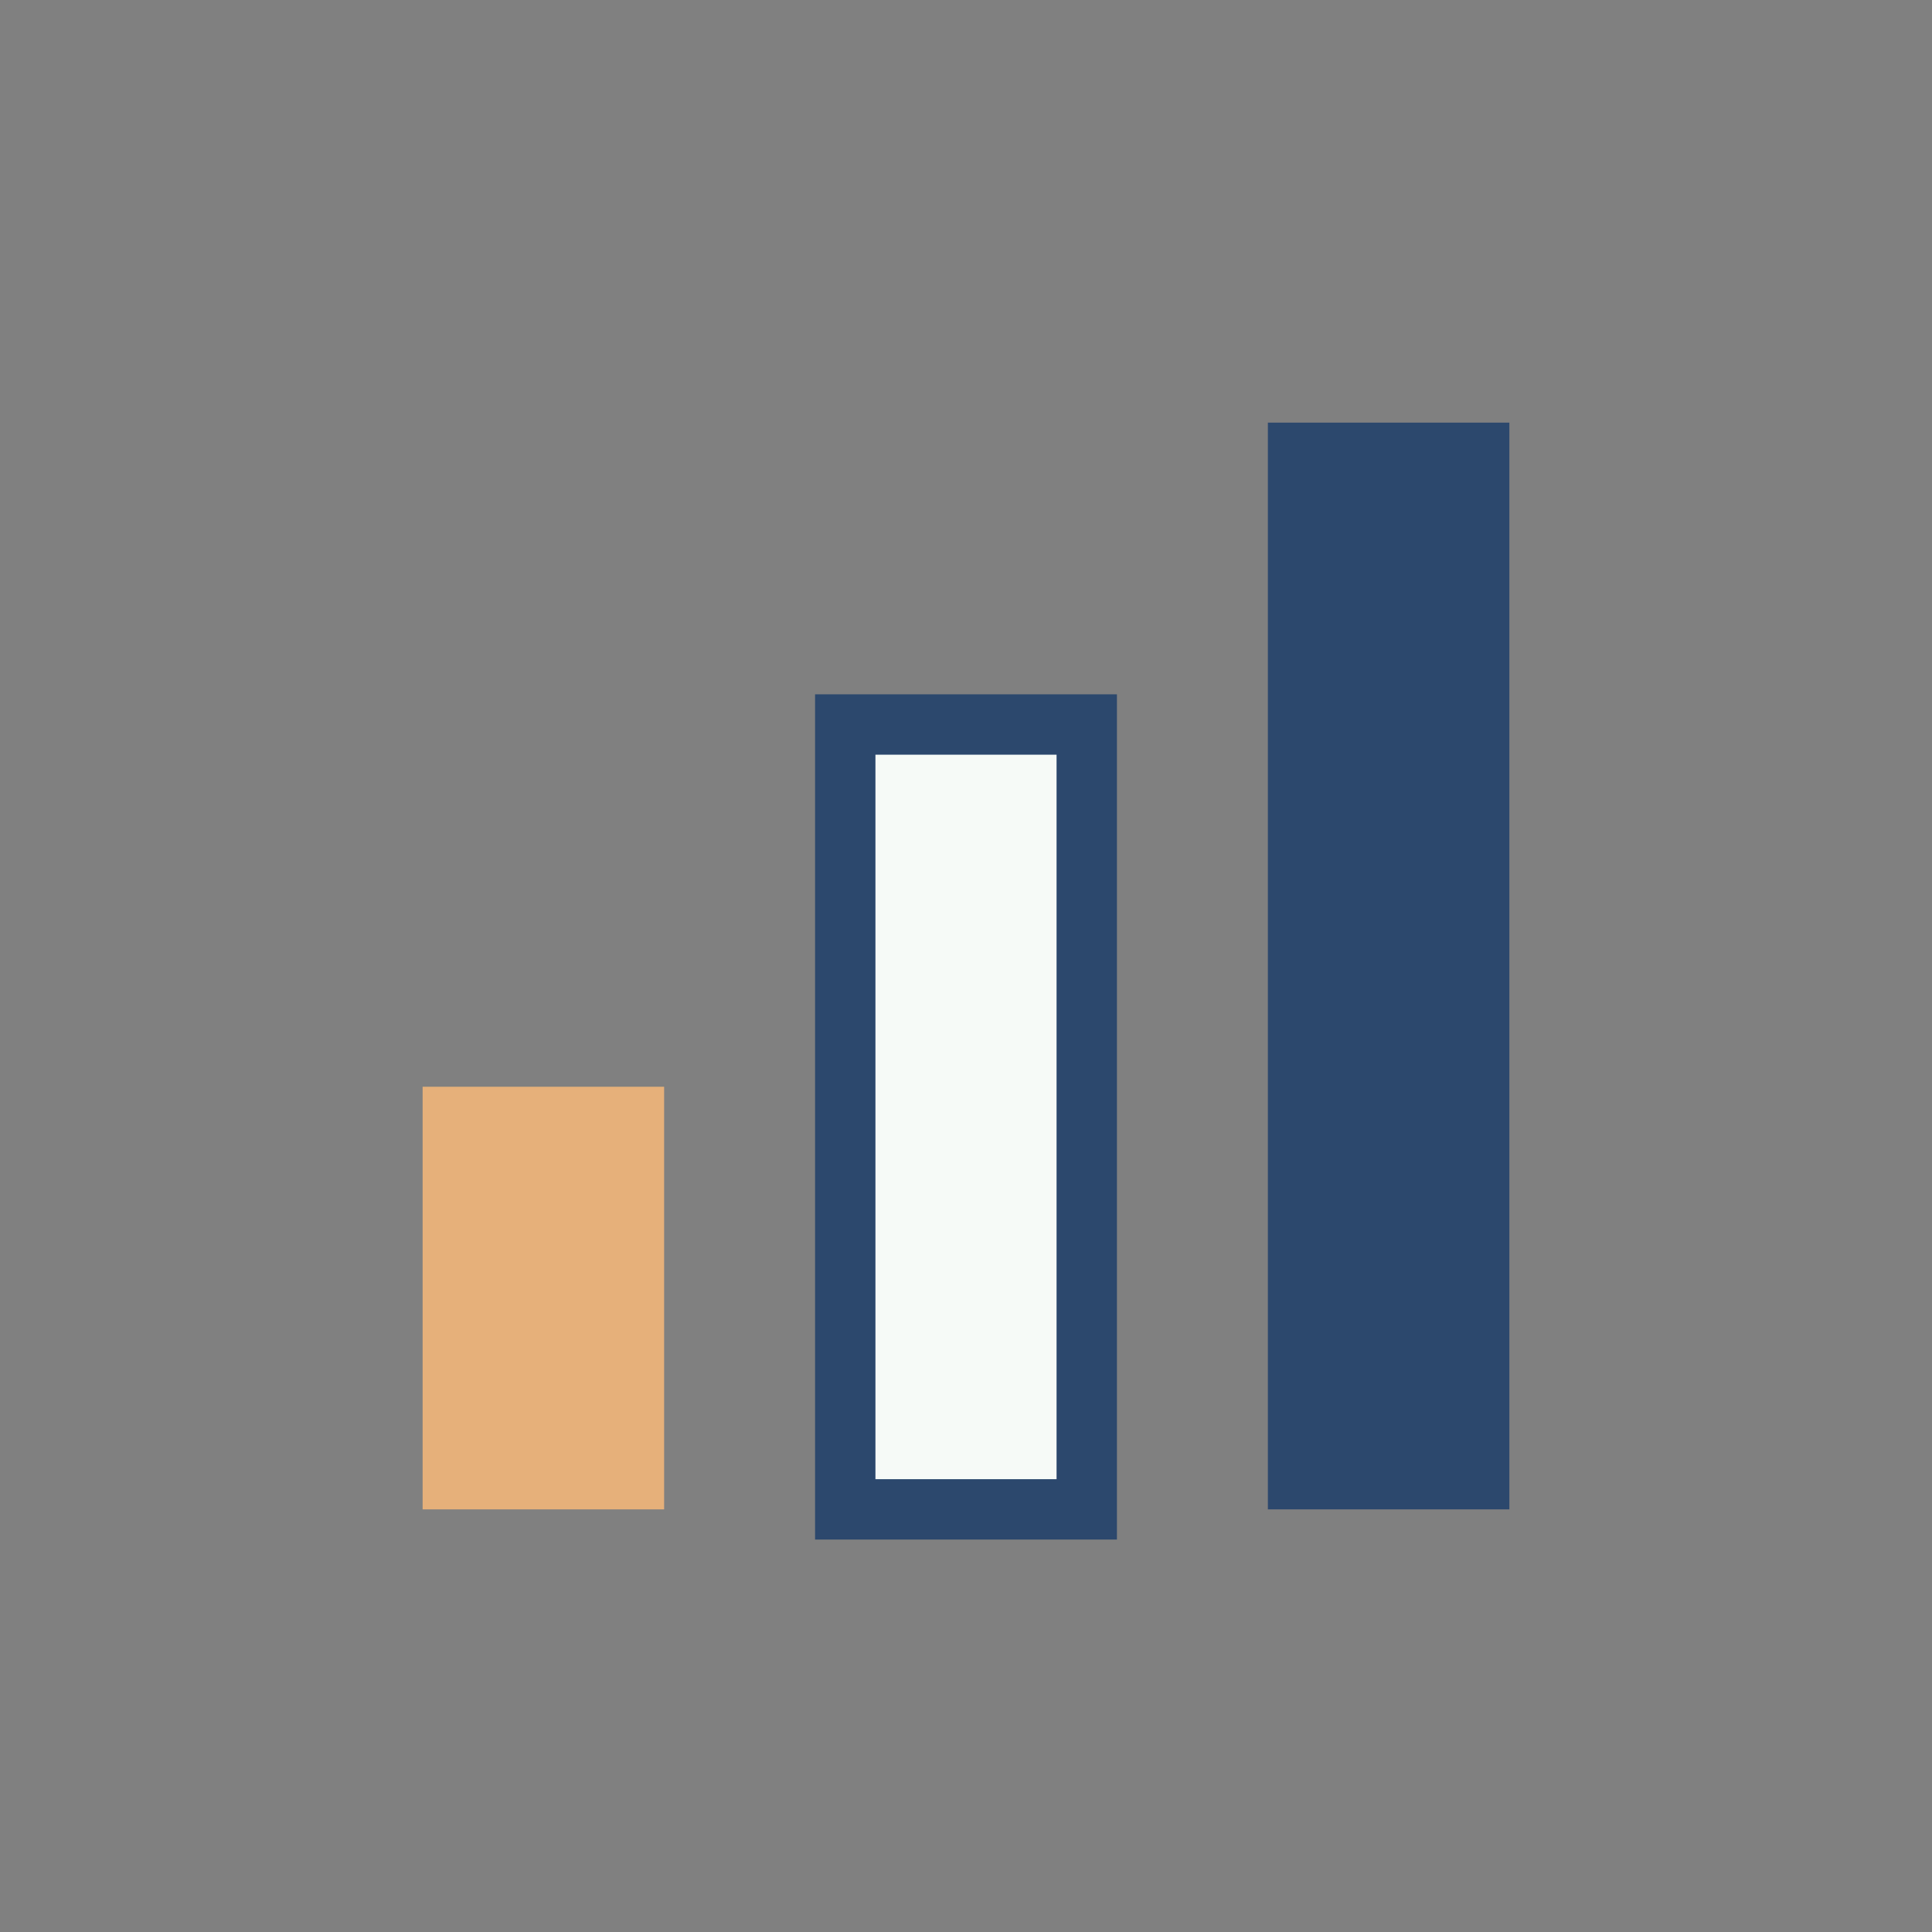
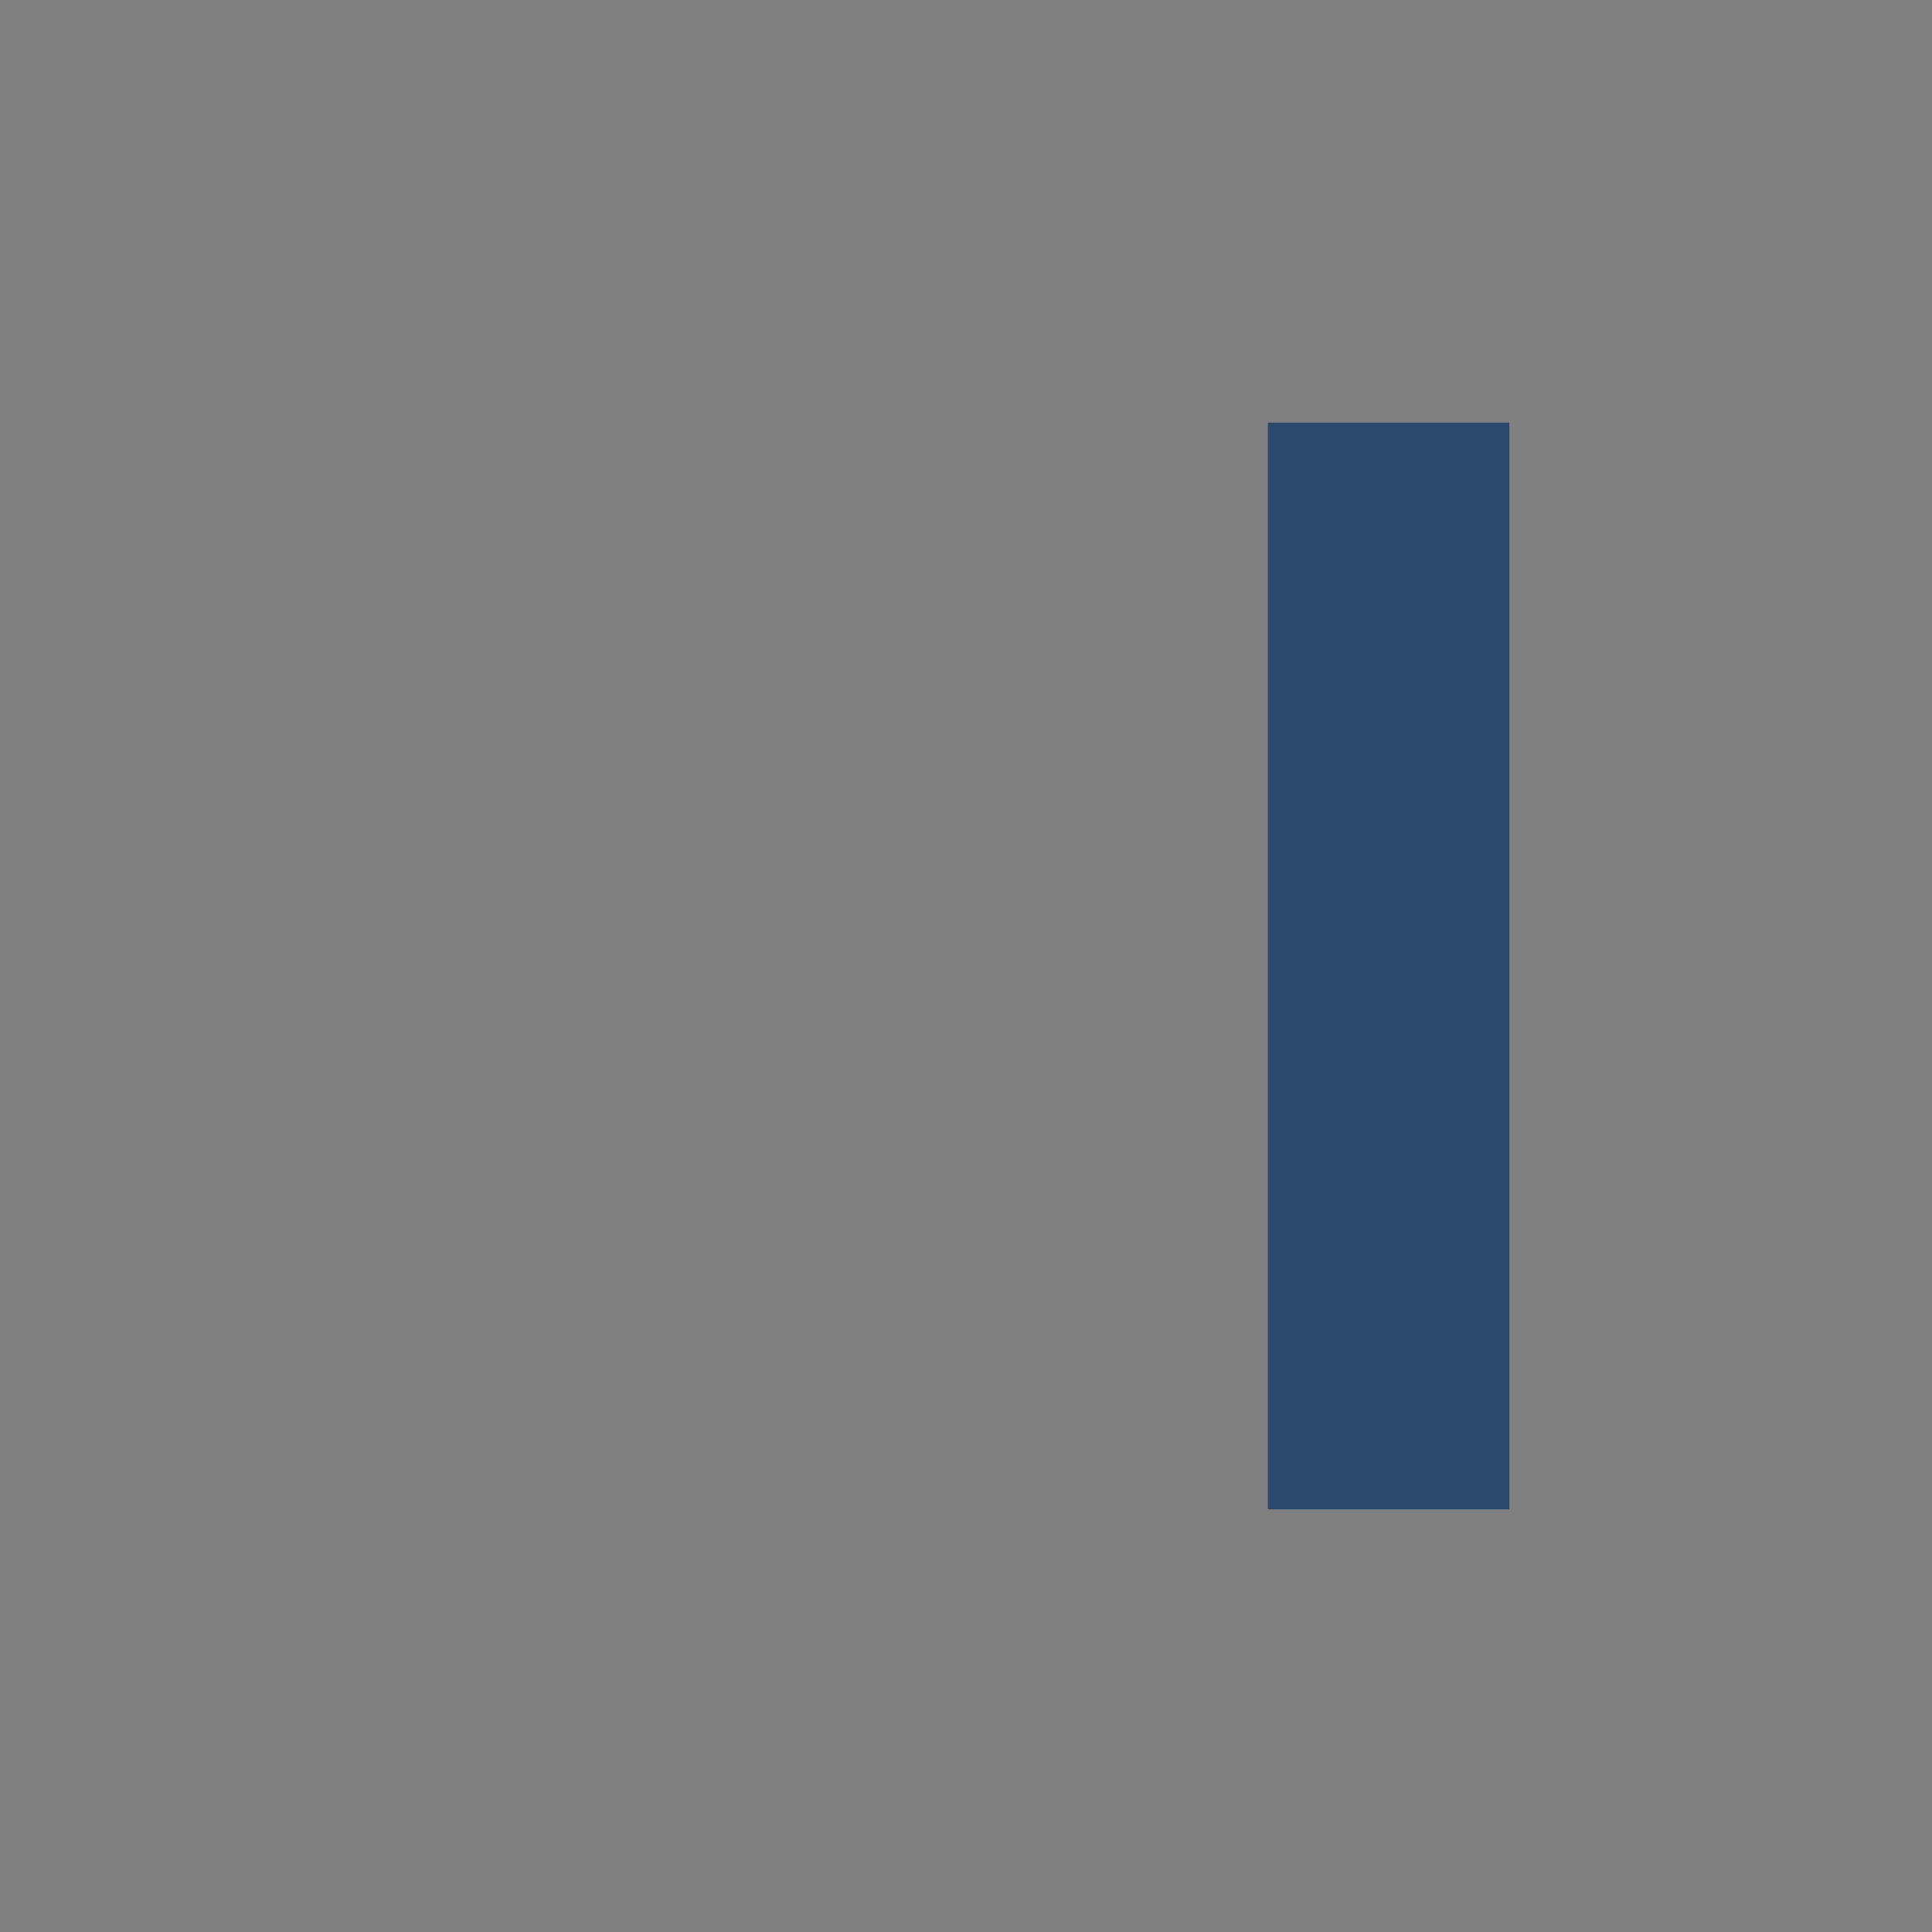
<svg xmlns="http://www.w3.org/2000/svg" width="32" height="32" viewBox="0 0 32 32">
  <rect x="0" y="0" width="32" height="32" fill="#808080" stroke="none" />
-   <rect x="7" y="18" width="4" height="7" fill="#E6B07A" />
-   <rect x="14" y="12" width="4" height="13" fill="#F6FAF7" stroke="#2C486D" stroke-width="1" />
  <rect x="21" y="7" width="4" height="18" fill="#2C486D" />
</svg>